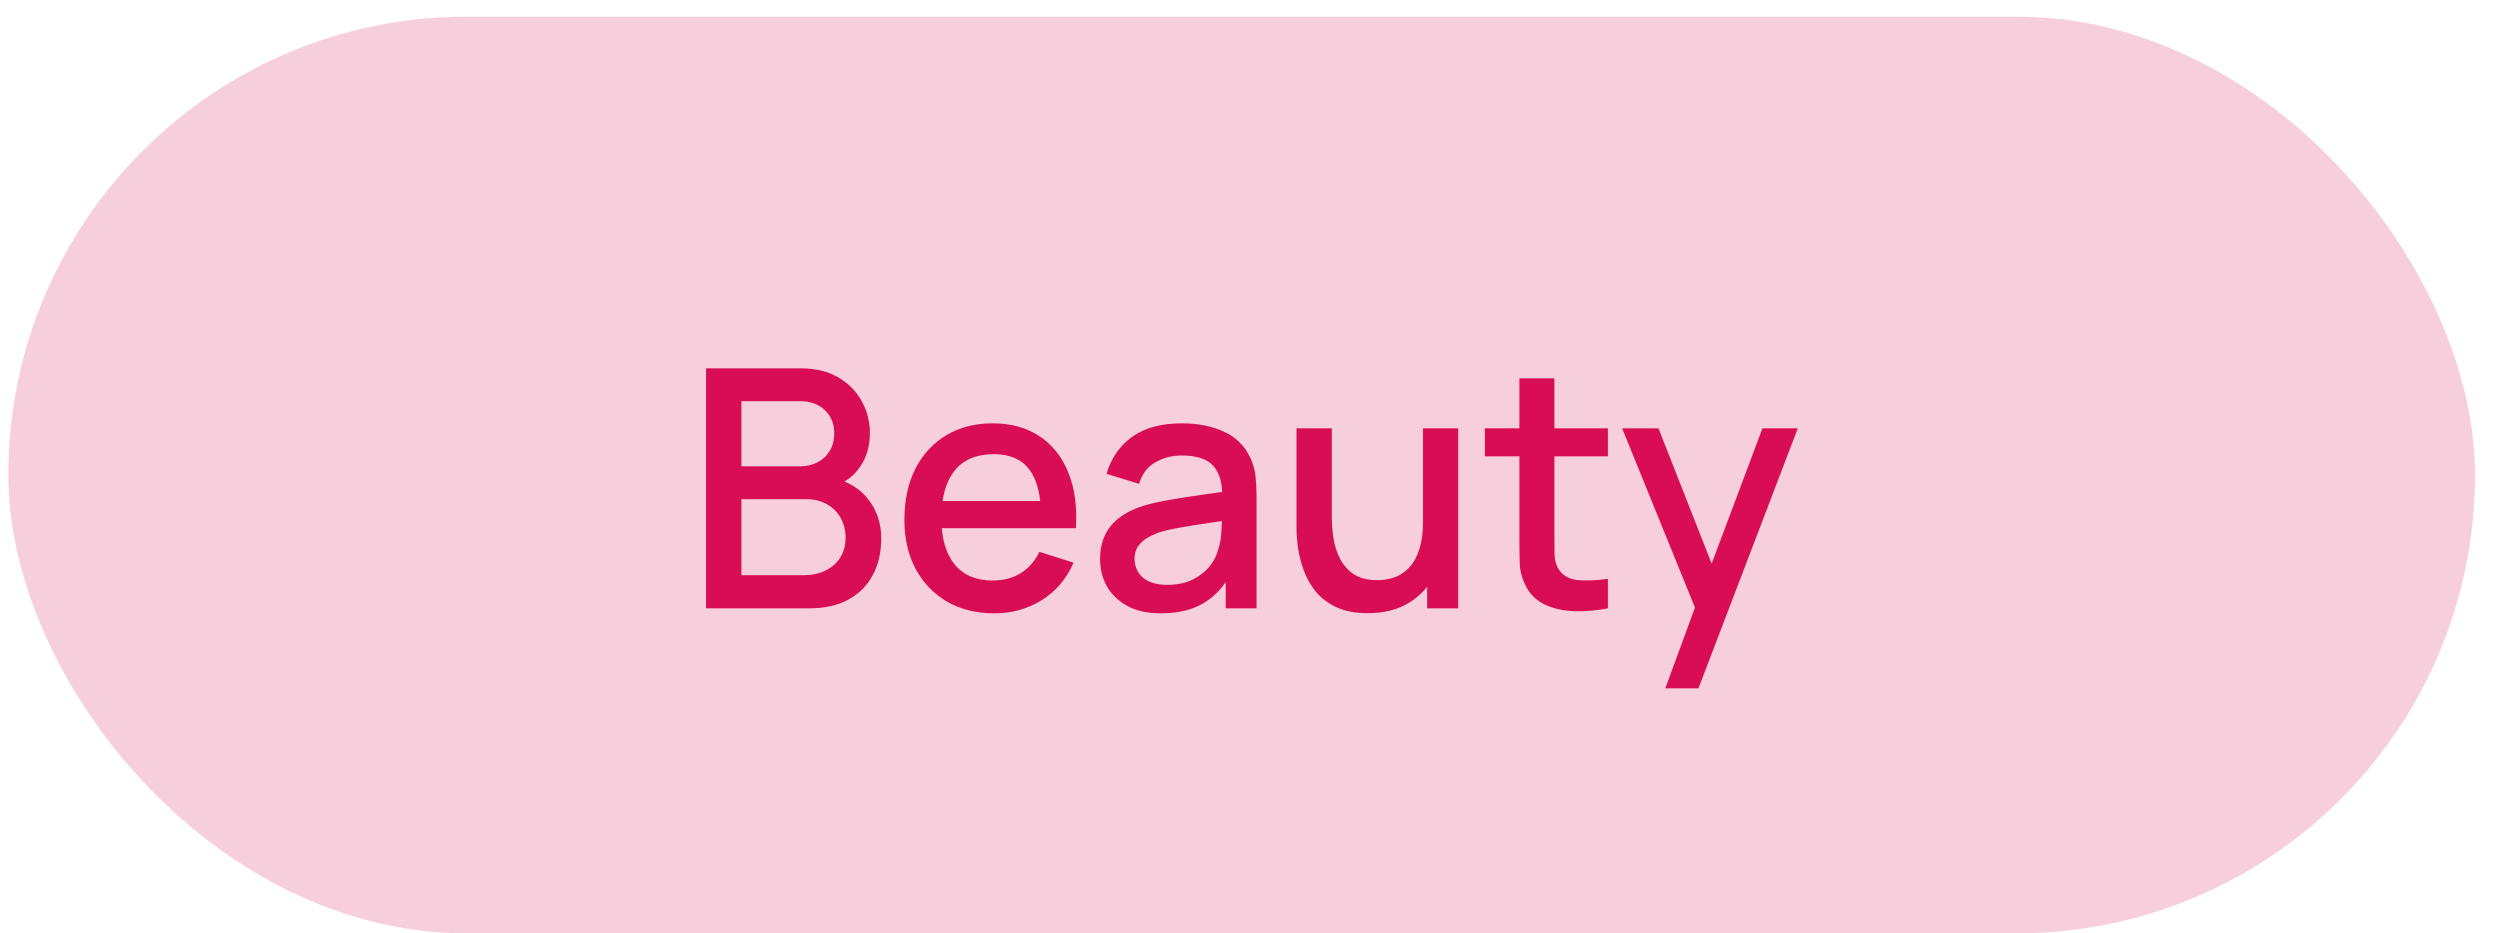
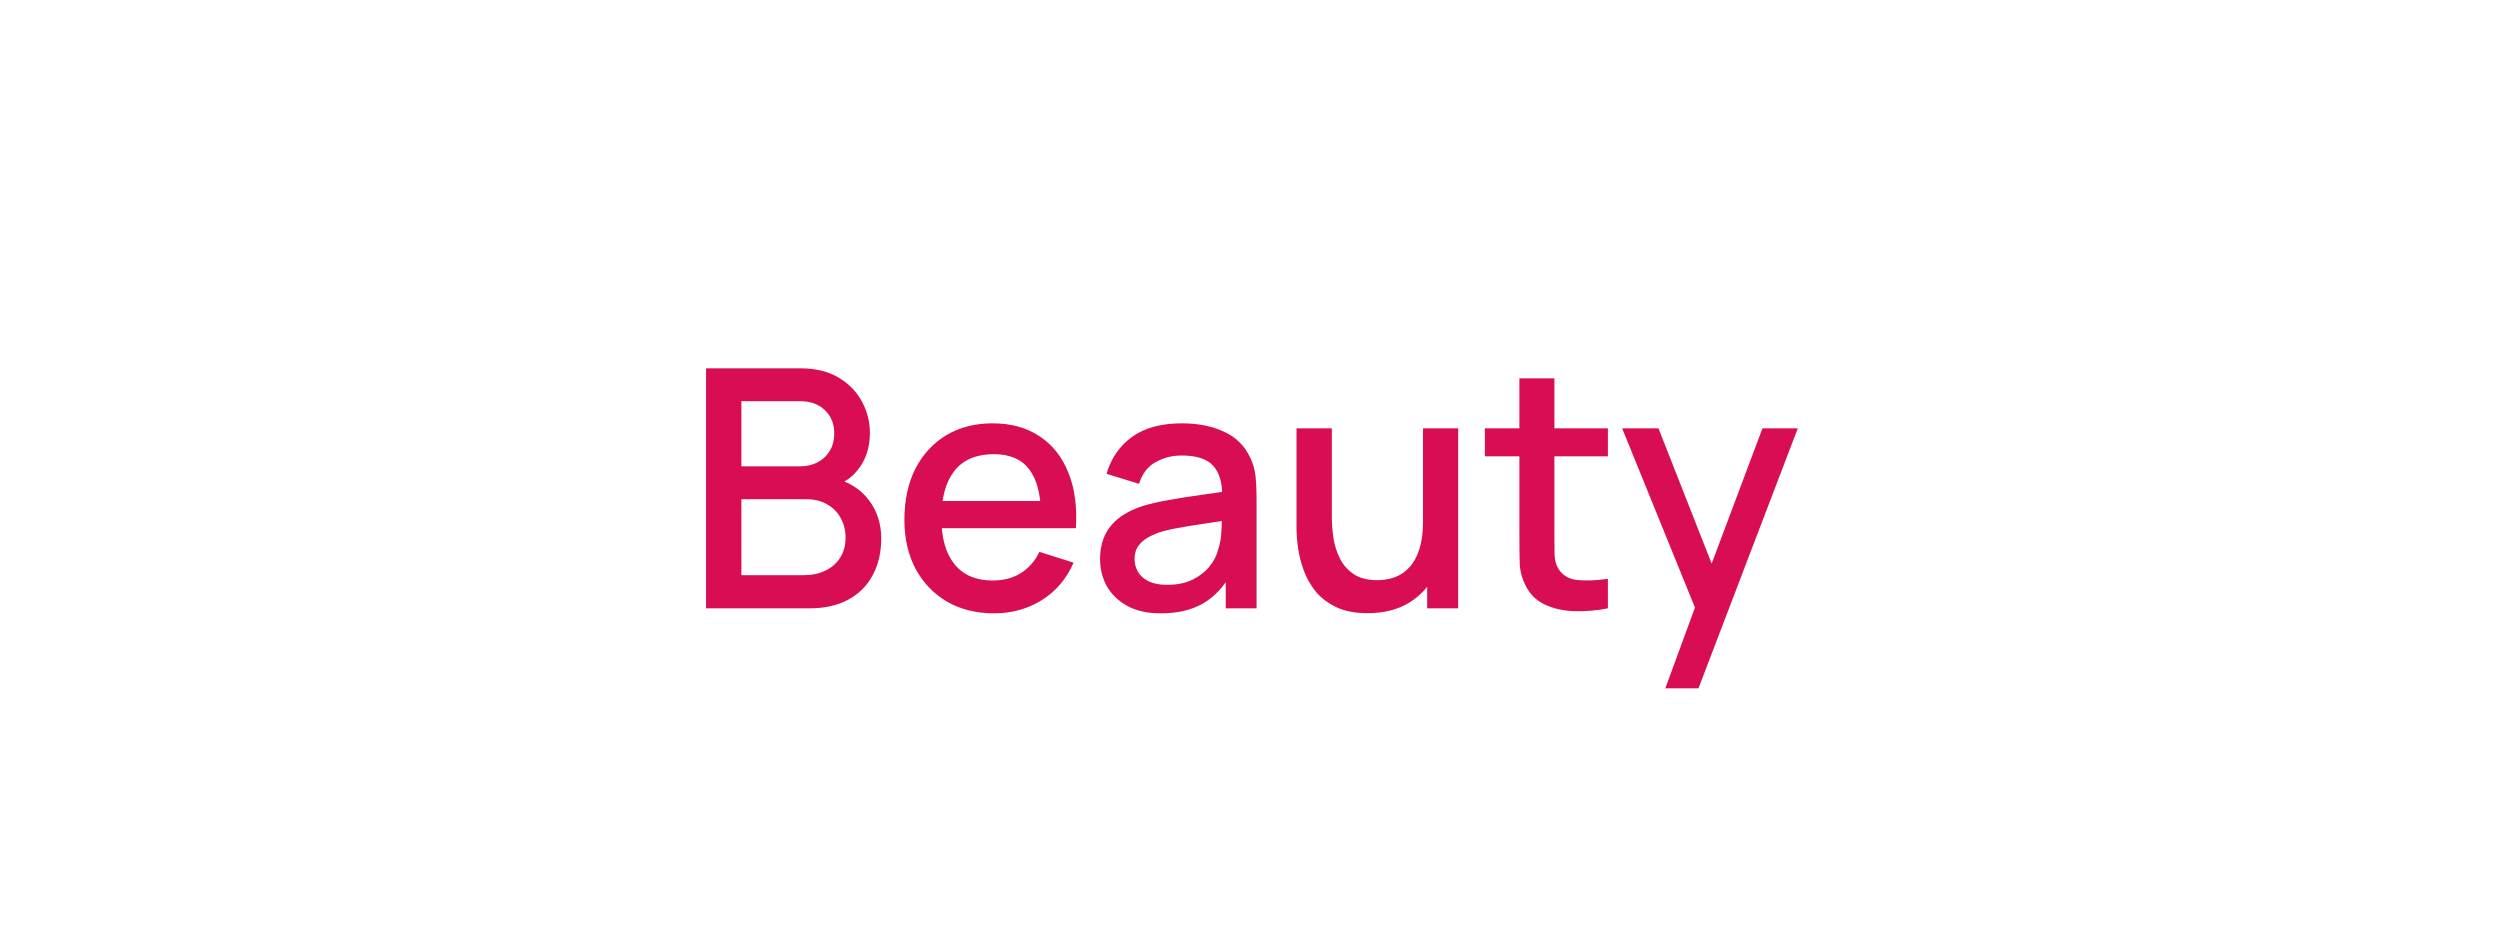
<svg xmlns="http://www.w3.org/2000/svg" width="75" height="28" viewBox="0 0 75 28" fill="none">
-   <rect x="0.25" y="0.5" width="74" height="27.5" rx="13.75" fill="url(#paint0_linear_7045_14869)" fill-opacity="0.2" />
  <path d="M21.182 18.25V11.05H24.012C24.469 11.05 24.852 11.143 25.162 11.33C25.472 11.517 25.706 11.758 25.862 12.055C26.019 12.348 26.097 12.658 26.097 12.985C26.097 13.382 25.999 13.722 25.802 14.005C25.609 14.288 25.347 14.482 25.017 14.585L25.007 14.34C25.467 14.453 25.821 14.675 26.067 15.005C26.314 15.332 26.437 15.713 26.437 16.15C26.437 16.573 26.352 16.942 26.182 17.255C26.016 17.568 25.771 17.813 25.447 17.99C25.127 18.163 24.739 18.25 24.282 18.25H21.182ZM22.242 17.255H24.122C24.359 17.255 24.571 17.21 24.757 17.12C24.947 17.03 25.096 16.902 25.202 16.735C25.312 16.565 25.367 16.363 25.367 16.13C25.367 15.913 25.319 15.718 25.222 15.545C25.129 15.368 24.992 15.23 24.812 15.13C24.636 15.027 24.427 14.975 24.187 14.975H22.242V17.255ZM22.242 13.99H23.997C24.191 13.99 24.364 13.952 24.517 13.875C24.674 13.795 24.797 13.682 24.887 13.535C24.981 13.385 25.027 13.205 25.027 12.995C25.027 12.715 24.934 12.485 24.747 12.305C24.561 12.125 24.311 12.035 23.997 12.035H22.242V13.99ZM29.827 18.4C29.291 18.4 28.819 18.283 28.412 18.05C28.009 17.813 27.694 17.485 27.467 17.065C27.244 16.642 27.132 16.152 27.132 15.595C27.132 15.005 27.242 14.493 27.462 14.06C27.686 13.627 27.996 13.292 28.392 13.055C28.789 12.818 29.251 12.7 29.777 12.7C30.327 12.7 30.796 12.828 31.182 13.085C31.569 13.338 31.857 13.7 32.047 14.17C32.241 14.64 32.317 15.198 32.277 15.845H31.232V15.465C31.226 14.838 31.106 14.375 30.872 14.075C30.642 13.775 30.291 13.625 29.817 13.625C29.294 13.625 28.901 13.79 28.637 14.12C28.374 14.45 28.242 14.927 28.242 15.55C28.242 16.143 28.374 16.603 28.637 16.93C28.901 17.253 29.281 17.415 29.777 17.415C30.104 17.415 30.386 17.342 30.622 17.195C30.862 17.045 31.049 16.832 31.182 16.555L32.207 16.88C31.997 17.363 31.679 17.738 31.252 18.005C30.826 18.268 30.351 18.4 29.827 18.4ZM27.902 15.845V15.03H31.757V15.845H27.902ZM34.827 18.4C34.427 18.4 34.092 18.327 33.822 18.18C33.552 18.03 33.347 17.833 33.207 17.59C33.07 17.343 33.002 17.073 33.002 16.78C33.002 16.507 33.05 16.267 33.147 16.06C33.243 15.853 33.387 15.678 33.577 15.535C33.767 15.388 34 15.27 34.277 15.18C34.517 15.11 34.788 15.048 35.092 14.995C35.395 14.942 35.713 14.892 36.047 14.845C36.383 14.798 36.717 14.752 37.047 14.705L36.667 14.915C36.673 14.492 36.583 14.178 36.397 13.975C36.213 13.768 35.897 13.665 35.447 13.665C35.163 13.665 34.903 13.732 34.667 13.865C34.43 13.995 34.265 14.212 34.172 14.515L33.197 14.215C33.33 13.752 33.583 13.383 33.957 13.11C34.333 12.837 34.833 12.7 35.457 12.7C35.94 12.7 36.36 12.783 36.717 12.95C37.077 13.113 37.34 13.373 37.507 13.73C37.593 13.907 37.647 14.093 37.667 14.29C37.687 14.487 37.697 14.698 37.697 14.925V18.25H36.772V17.015L36.952 17.175C36.728 17.588 36.443 17.897 36.097 18.1C35.753 18.3 35.33 18.4 34.827 18.4ZM35.012 17.545C35.308 17.545 35.563 17.493 35.777 17.39C35.99 17.283 36.162 17.148 36.292 16.985C36.422 16.822 36.507 16.652 36.547 16.475C36.603 16.315 36.635 16.135 36.642 15.935C36.652 15.735 36.657 15.575 36.657 15.455L36.997 15.58C36.667 15.63 36.367 15.675 36.097 15.715C35.827 15.755 35.582 15.795 35.362 15.835C35.145 15.872 34.952 15.917 34.782 15.97C34.638 16.02 34.51 16.08 34.397 16.15C34.287 16.22 34.198 16.305 34.132 16.405C34.068 16.505 34.037 16.627 34.037 16.77C34.037 16.91 34.072 17.04 34.142 17.16C34.212 17.277 34.318 17.37 34.462 17.44C34.605 17.51 34.788 17.545 35.012 17.545ZM41.03 18.395C40.657 18.395 40.343 18.335 40.09 18.215C39.837 18.095 39.63 17.938 39.47 17.745C39.313 17.548 39.193 17.335 39.11 17.105C39.027 16.875 38.97 16.65 38.94 16.43C38.91 16.21 38.895 16.017 38.895 15.85V12.85H39.955V15.505C39.955 15.715 39.972 15.932 40.005 16.155C40.042 16.375 40.108 16.58 40.205 16.77C40.305 16.96 40.443 17.113 40.62 17.23C40.8 17.347 41.033 17.405 41.32 17.405C41.507 17.405 41.683 17.375 41.85 17.315C42.017 17.252 42.162 17.152 42.285 17.015C42.412 16.878 42.51 16.698 42.58 16.475C42.653 16.252 42.69 15.98 42.69 15.66L43.34 15.905C43.34 16.395 43.248 16.828 43.065 17.205C42.882 17.578 42.618 17.87 42.275 18.08C41.932 18.29 41.517 18.395 41.03 18.395ZM42.815 18.25V16.69H42.69V12.85H43.745V18.25H42.815ZM48.237 18.25C47.897 18.317 47.564 18.345 47.237 18.335C46.911 18.325 46.619 18.262 46.362 18.145C46.106 18.028 45.912 17.845 45.782 17.595C45.666 17.372 45.602 17.145 45.592 16.915C45.586 16.682 45.582 16.418 45.582 16.125V11.35H46.632V16.075C46.632 16.292 46.634 16.48 46.637 16.64C46.644 16.8 46.679 16.935 46.742 17.045C46.862 17.252 47.052 17.37 47.312 17.4C47.576 17.427 47.884 17.415 48.237 17.365V18.25ZM44.547 13.69V12.85H48.237V13.69H44.547ZM49.959 20.65L51.004 17.805L51.019 18.645L48.664 12.85H49.754L51.514 17.325H51.194L52.874 12.85H53.934L50.954 20.65H49.959Z" fill="#D80D53" />
  <defs>
    <linearGradient id="paint0_linear_7045_14869" x1="0.25" y1="0.5" x2="71.301" y2="-10.765" gradientUnits="userSpaceOnUse">
      <stop stop-color="#D80D53" />
    </linearGradient>
  </defs>
</svg>